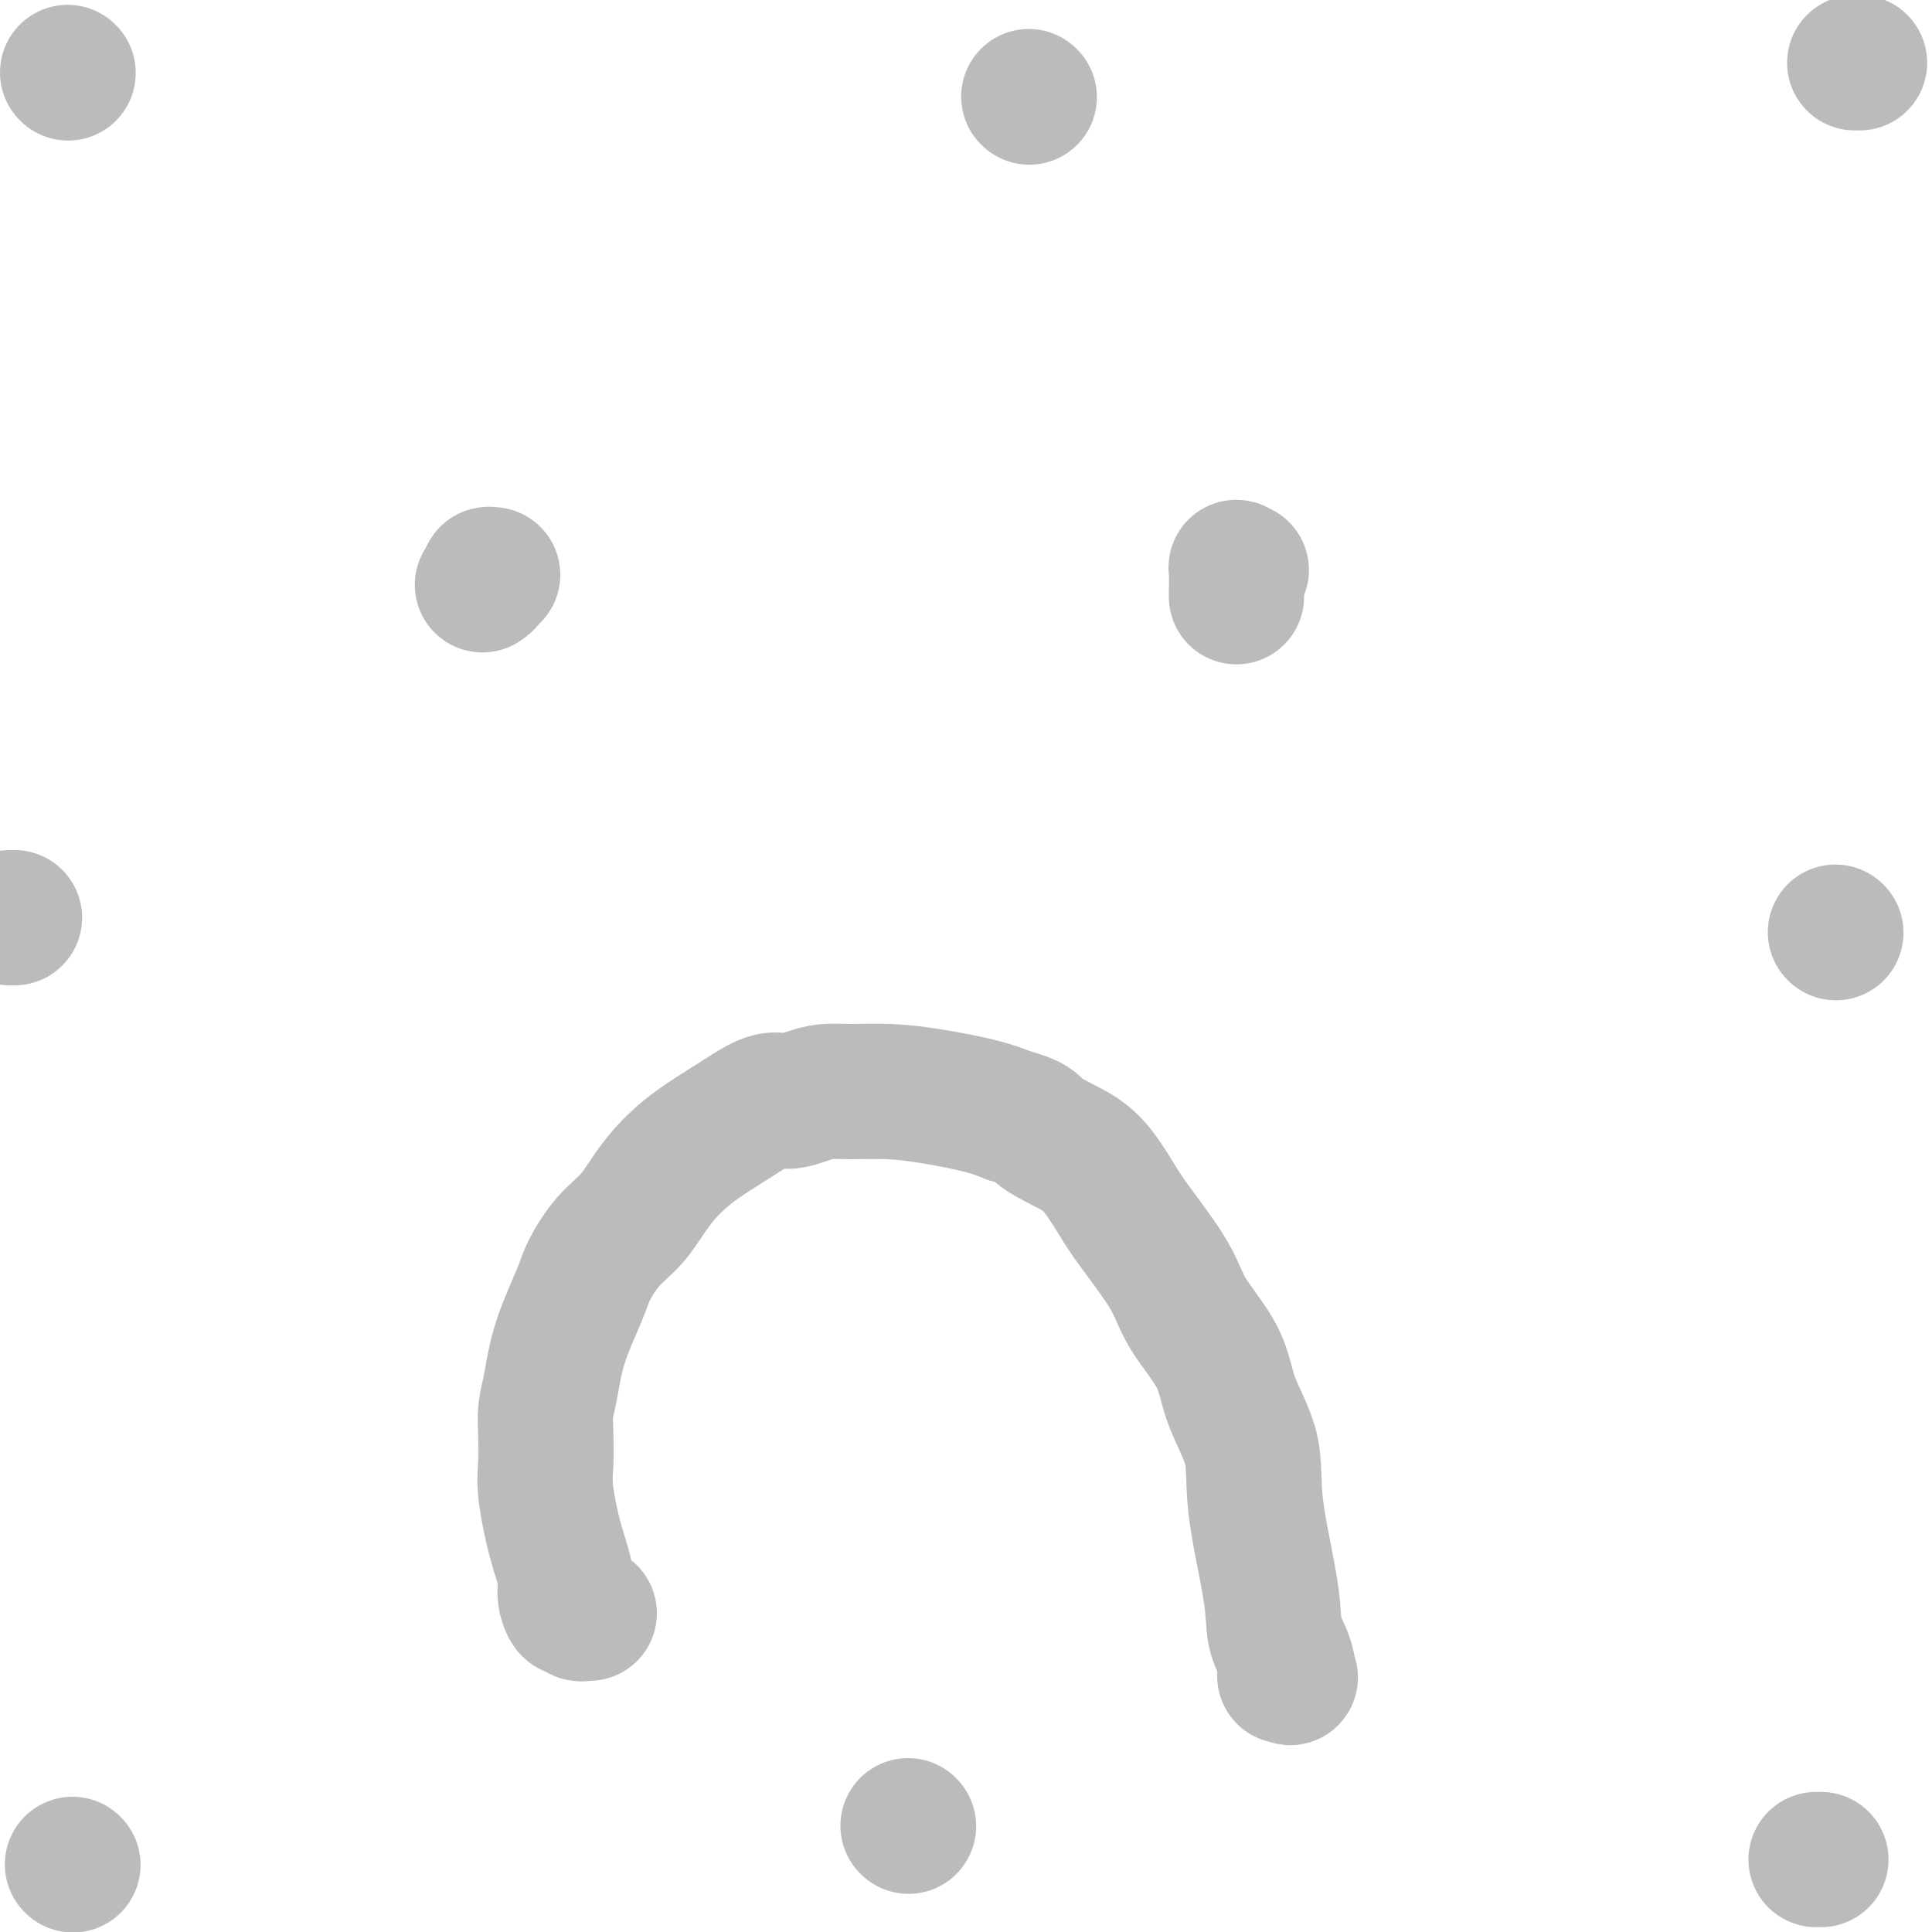
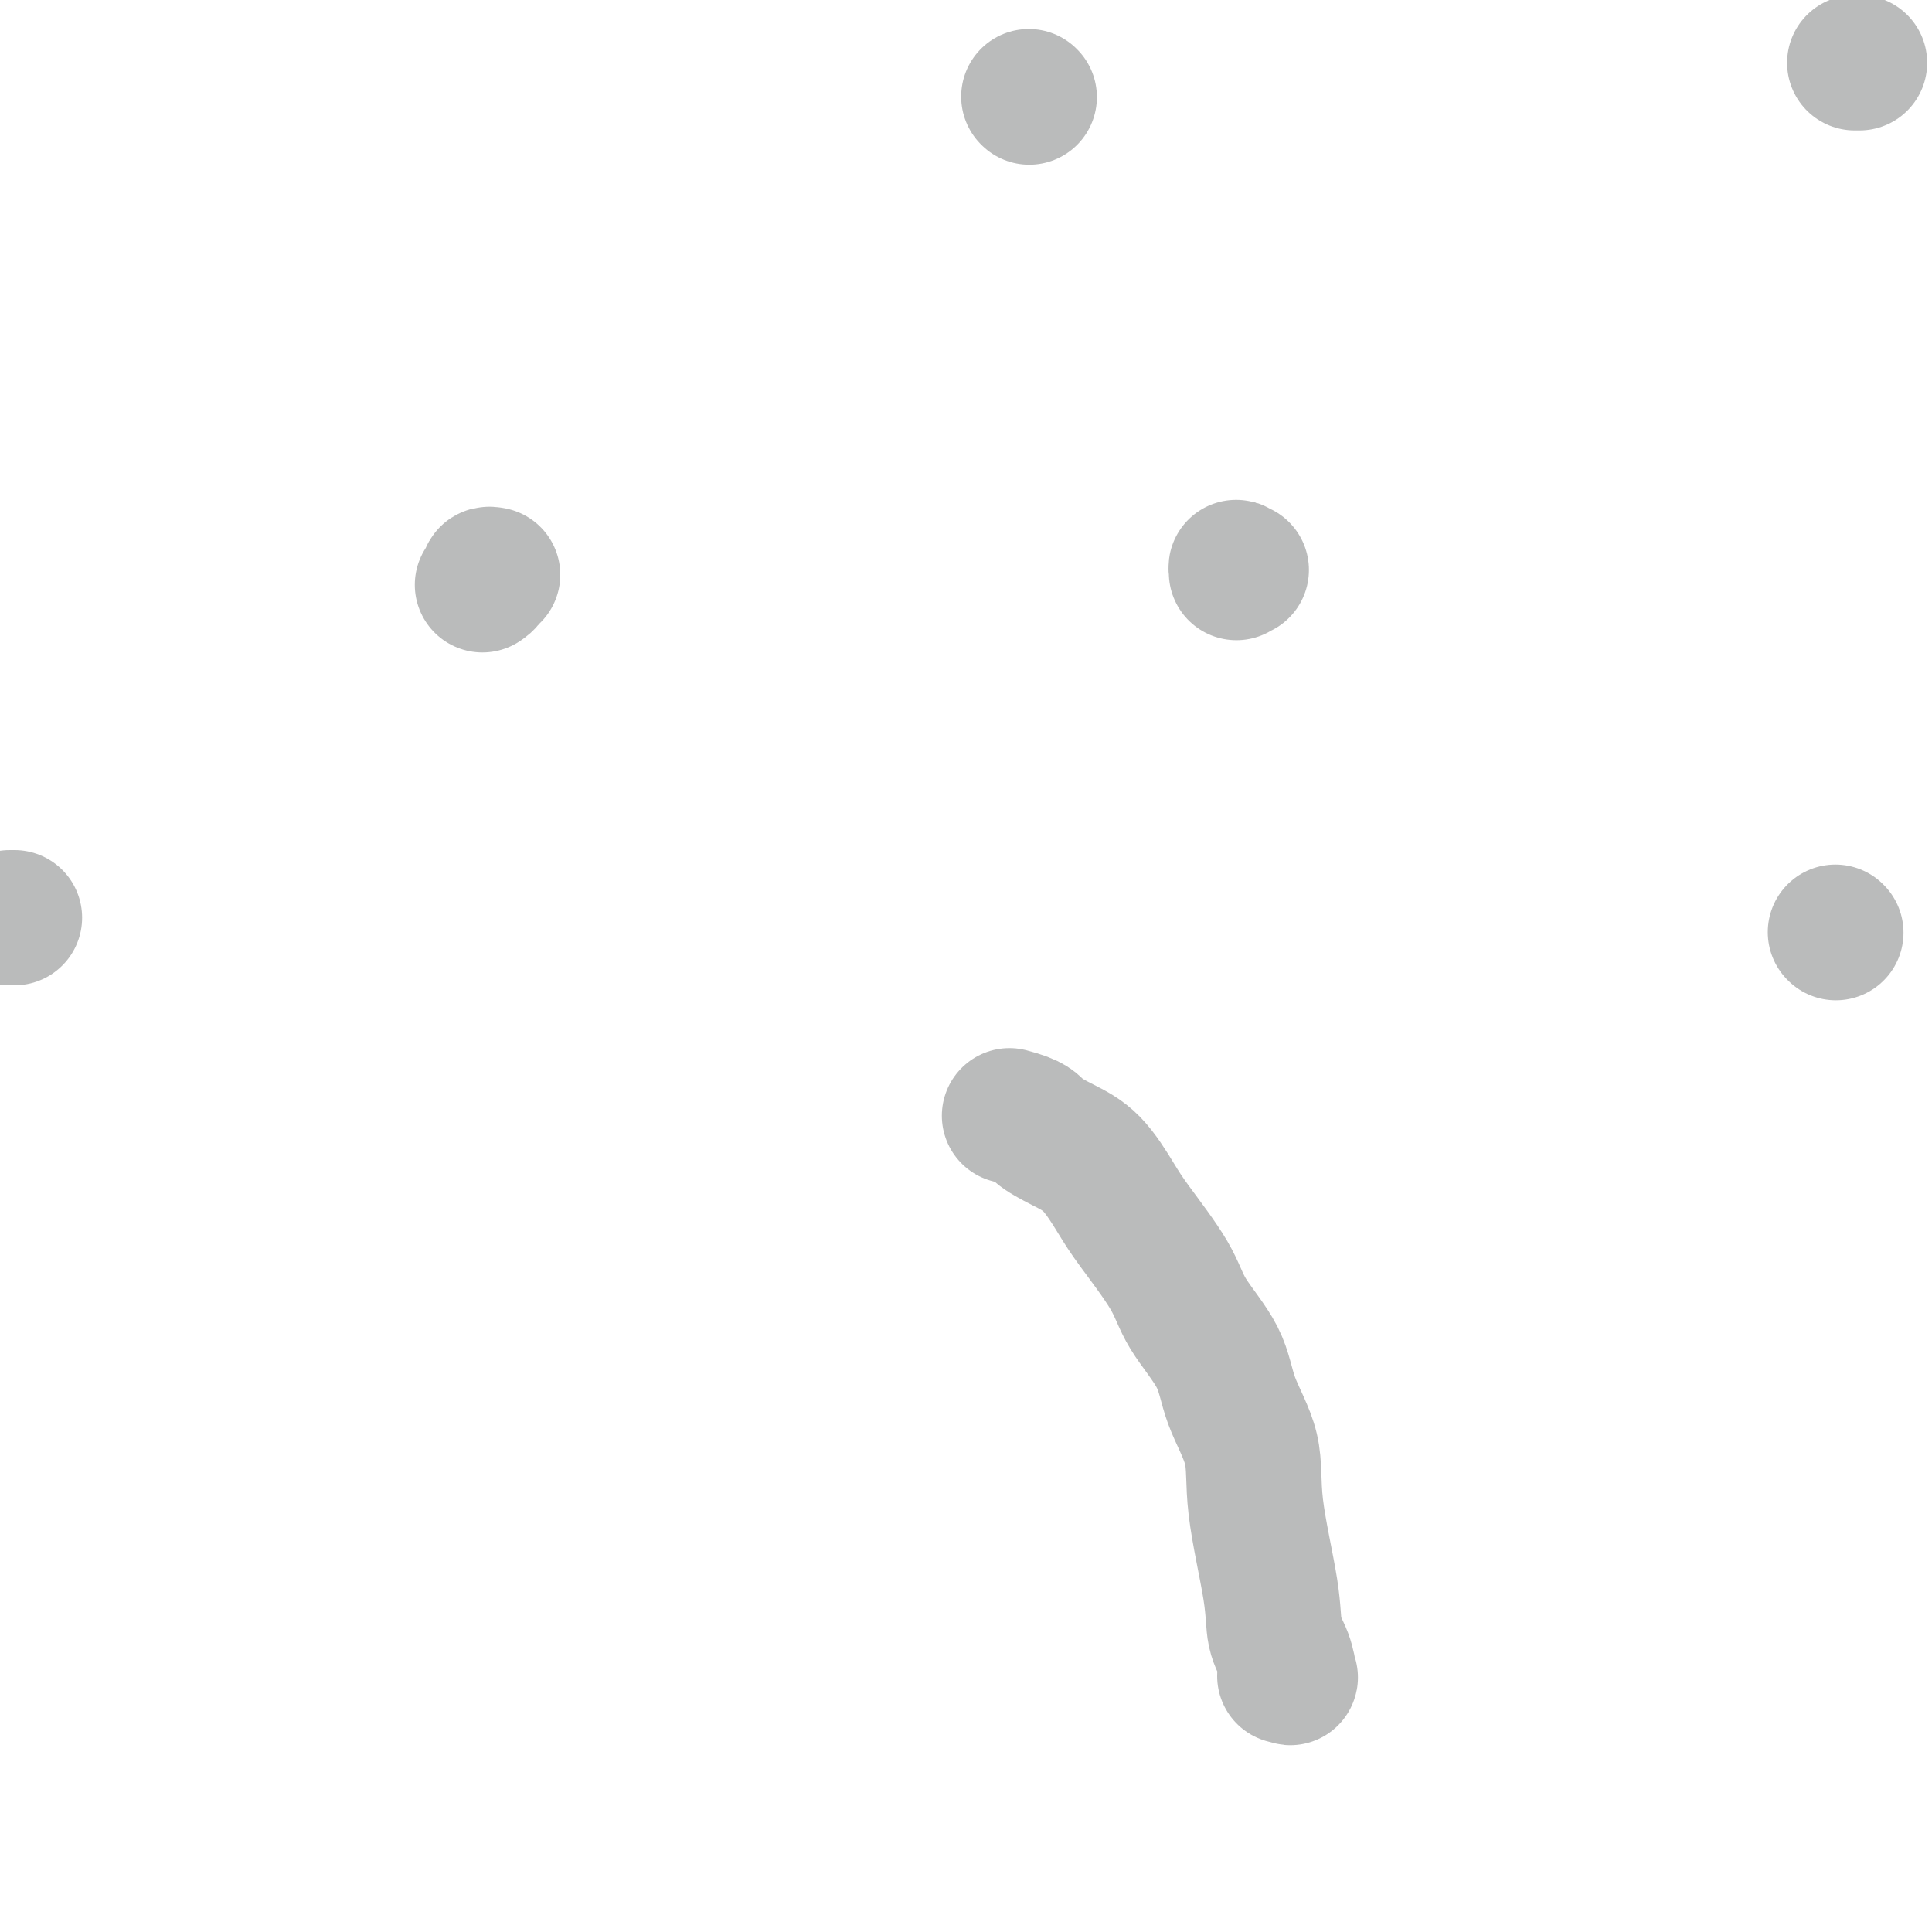
<svg xmlns="http://www.w3.org/2000/svg" viewBox="0 0 400 400" version="1.1">
  <g fill="none" stroke="#BABBBB" stroke-width="28" stroke-linecap="round" stroke-linejoin="round">
-     <path d="M122,334c-0.334,-0.035 -0.668,-0.071 -1,0c-0.332,0.071 -0.662,0.247 -1,0c-0.338,-0.247 -0.685,-0.917 -1,-1c-0.315,-0.083 -0.600,0.422 -1,0c-0.400,-0.422 -0.916,-1.769 -1,-3c-0.084,-1.231 0.265,-2.344 0,-4c-0.265,-1.656 -1.144,-3.853 -2,-7c-0.856,-3.147 -1.691,-7.244 -2,-10c-0.309,-2.756 -0.093,-4.171 0,-6c0.093,-1.829 0.063,-4.072 0,-6c-0.063,-1.928 -0.160,-3.542 0,-5c0.160,-1.458 0.576,-2.760 1,-5c0.424,-2.240 0.857,-5.419 2,-9c1.143,-3.581 2.996,-7.565 4,-10c1.004,-2.435 1.160,-3.321 2,-5c0.840,-1.679 2.364,-4.149 4,-6c1.636,-1.851 3.382,-3.082 5,-5c1.618,-1.918 3.107,-4.524 5,-7c1.893,-2.476 4.190,-4.824 7,-7c2.810,-2.176 6.134,-4.180 9,-6c2.866,-1.820 5.274,-3.454 7,-4c1.726,-0.546 2.769,-0.003 4,0c1.231,0.003 2.649,-0.533 4,-1c1.351,-0.467 2.636,-0.865 4,-1c1.364,-0.135 2.807,-0.006 5,0c2.193,0.006 5.134,-0.112 8,0c2.866,0.112 5.656,0.453 9,1c3.344,0.547 7.241,1.299 10,2c2.759,0.701 4.379,1.350 6,2" />
    <path d="M209,231c5.002,1.310 5.005,2.085 6,3c0.995,0.915 2.980,1.972 5,3c2.020,1.028 4.074,2.028 6,4c1.926,1.972 3.724,4.916 5,7c1.276,2.084 2.030,3.309 4,6c1.970,2.691 5.156,6.848 7,10c1.844,3.152 2.348,5.298 4,8c1.652,2.702 4.454,5.960 6,9c1.546,3.040 1.838,5.863 3,9c1.162,3.137 3.194,6.589 4,10c0.806,3.411 0.388,6.782 1,12c0.612,5.218 2.256,12.284 3,17c0.744,4.716 0.588,7.082 1,9c0.412,1.918 1.392,3.390 2,5c0.608,1.610 0.843,3.359 1,4c0.157,0.641 0.234,0.172 0,0c-0.234,-0.172 -0.781,-0.049 -1,0c-0.219,0.049 -0.109,0.025 0,0" />
    <path d="M102,119c-0.452,-0.083 -0.905,-0.167 -1,0c-0.095,0.167 0.167,0.583 0,1c-0.167,0.417 -0.762,0.833 -1,1c-0.238,0.167 -0.119,0.083 0,0" />
-     <path d="M257,118c-0.423,0.152 -0.845,0.303 -1,0c-0.155,-0.303 -0.041,-1.061 0,0c0.041,1.061 0.011,3.939 0,5c-0.011,1.061 -0.003,0.303 0,0c0.003,-0.303 0.002,-0.152 0,0" />
+     <path d="M257,118c-0.423,0.152 -0.845,0.303 -1,0c-0.155,-0.303 -0.041,-1.061 0,0c-0.011,1.061 -0.003,0.303 0,0c0.003,-0.303 0.002,-0.152 0,0" />
    <path d="M385,13c-0.417,0.000 -0.833,0.000 -1,0c-0.167,0.000 -0.083,0.000 0,0" />
-     <path d="M14,15c0.000,0.000 0.100,0.100 0.1,0.1" />
-     <path d="M15,386c0.000,0.000 0.100,0.100 0.1,0.1" />
-     <path d="M376,385c0.417,0.000 0.833,0.000 1,0c0.167,0.000 0.083,0.000 0,0" />
    <path d="M380,193c0.000,0.000 0.100,0.100 0.1,0.1" />
    <path d="M2,190c0.417,0.000 0.833,0.000 1,0c0.167,0.000 0.083,0.000 0,0" />
    <path d="M213,20c0.000,0.000 0.100,0.100 0.1,0.1" />
-     <path d="M188,378c0.000,0.000 0.100,0.100 0.1,0.1" />
  </g>
</svg>